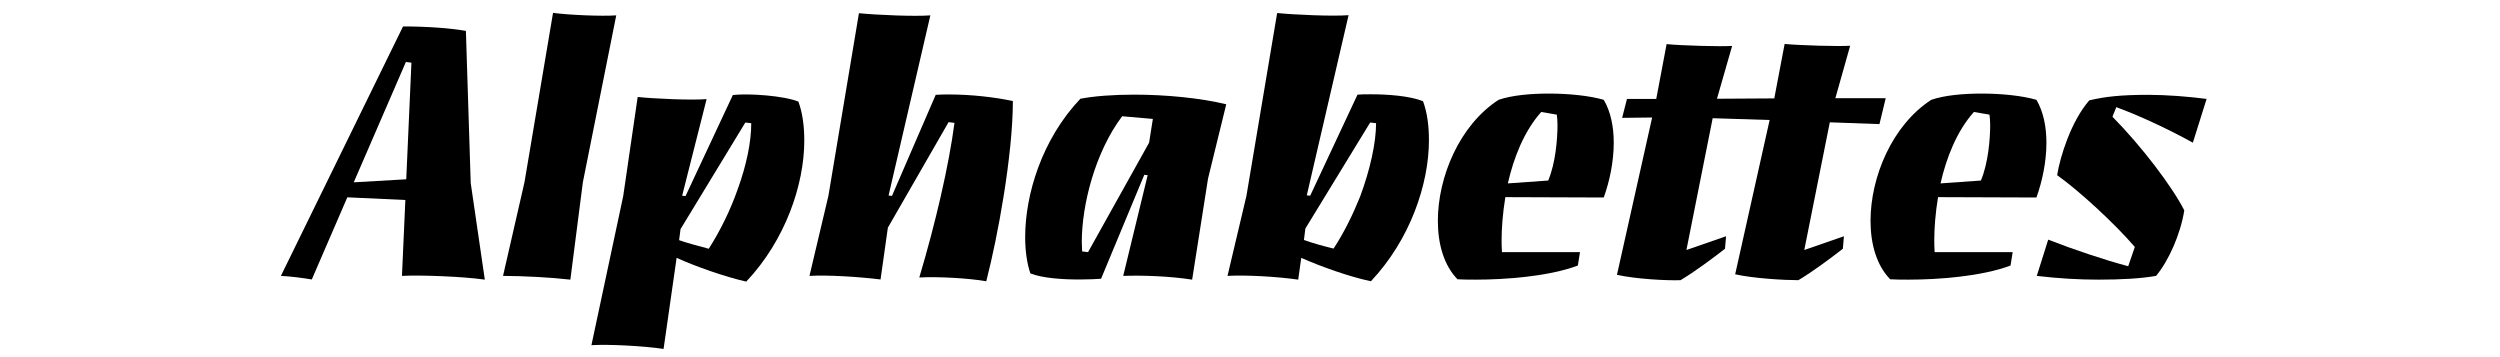
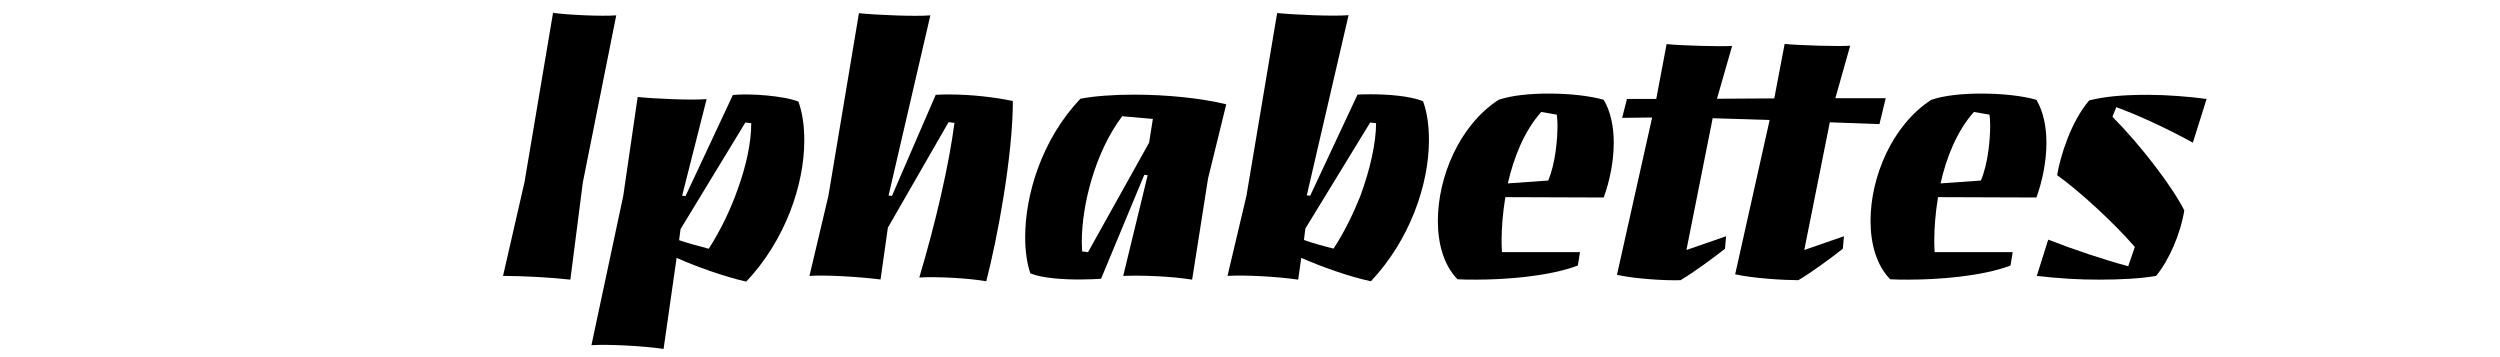
<svg xmlns="http://www.w3.org/2000/svg" version="1.1" id="Layer_2_copy" x="0px" y="0px" viewBox="130 71 1400 200" style="enable-background:new 130 71 1400 200;" xml:space="preserve">
  <g>
-     <path d="M287.3,225.5l68.4-139.7c13.5,0,26.9,1,35.2,2.5l2.7,85.2l7.9,54.1c-11.6-1.7-35.7-2.7-46.4-2.1l1.9-42.5l-32.5-1.5   l-19.9,46C299.3,226.6,292.9,225.8,287.3,225.5z M357.5,171.4l2.9-65.3l-3.1-0.4l-29.2,67.4L357.5,171.4z" />
    <path d="M475.1,79.6l-18.7,93.5l-7,54.5c-10.2-1.2-26.7-2.1-37.7-2.1l12-52.4l16-94.9C448.3,79.4,467,80.2,475.1,79.6z" />
    <path d="M461.2,264.3l17.8-83.5l8.1-55.5c9.3,1,30.1,1.9,38.6,1.2L512,180.6l1.9,0.2l26.5-56.6c9.1-1,28.6,0.4,36.7,3.7   c2.3,6.2,3.3,13.7,3.3,21.8c0,24.7-10.6,55.8-32.5,79c-12-2.7-28.4-8.5-39-13.3l-7.3,51C490.2,264.7,470.7,263.7,461.2,264.3z    M543,177.3c5-13.7,7.7-26.7,7.7-37.3l-3.3-0.4l-36.3,59.7l-0.8,6.2c4.8,1.7,10.4,3.1,16.6,4.8C533.5,200,539.1,188.4,543,177.3z" />
    <path d="M583.3,225.5l10.6-44.8L611,78.4c10.2,1,31.1,1.9,40,1.2l-23.4,100.9l1.9,0.2l24.5-56.6c2.5-0.2,5-0.2,7.5-0.2   c12.2,0,25.7,1.5,35.7,3.7c0,30.1-8.5,76.3-14.9,100.9c-9.7-1.7-27.2-2.7-37.5-2.1c9.1-30.5,16.6-62.8,19.7-86.6l-3.3-0.4l-34,59.1   l-4.1,29C611,226,593.4,224.9,583.3,225.5z" />
    <path d="M707,224.1c-1.9-5.6-2.9-12.6-2.9-20.3c0-23.8,9.3-54.7,30.9-77.5c7.7-1.5,18.4-2.3,30.3-2.3c17.6,0,37.1,1.9,51.4,5.4   L806.5,171l-8.9,56.6c-12-1.9-27.4-2.5-38.6-2.1l13.7-56.4l-1.9-0.2l-24.2,58.2c-2.9,0.2-6.8,0.4-11.2,0.4   C725.7,227.6,713.6,226.8,707,224.1z M773.5,150.9l2.1-13.3l-17.2-1.5c-15.1,20.1-22.6,49.5-22.6,70.5c0,1.7,0.2,3.5,0.2,5.2   l3.3,0.4L773.5,150.9z" />
    <path d="M858.7,215.4l-1.7,12.2c-11.8-1.7-29.4-2.7-39.6-2.1l10.6-44.8l17.2-102.4c10.2,1,31.1,1.9,40,1.2l-23.4,100.9l1.9,0.2   l26.5-56.6c1.9-0.2,4.4-0.2,7.5-0.2c8.9,0,21.6,0.8,29.2,3.9c2.3,6.2,3.3,13.7,3.3,21.8c0,24.7-10.6,55.8-32.5,79   C885.7,226,869.5,220.2,858.7,215.4z M891.7,181c5.6-15.1,8.9-30.1,8.9-41l-3.3-0.4L861,199l-0.8,6.4c4.8,1.7,10.4,3.3,16.6,4.8   C882.8,201.1,887.7,190.9,891.7,181z" />
    <path d="M946.2,227.4c-7.5-7.7-11-19.5-11-32.7c0-24.5,12-53.5,34-67.8c7.3-2.5,17.6-3.5,28.2-3.5c11.2,0,22.8,1.2,30.7,3.5   c3.9,6.6,5.6,15.1,5.6,24c0,10.6-2.3,21.6-5.6,30.7l-55.1-0.2c-1.5,9.1-2.1,17.6-2.1,23.8c0,2.1,0,3.9,0.2,7h43.7l-1.2,7.5   c-16.4,6.2-41.2,7.9-57,7.9C952.8,227.6,949.7,227.6,946.2,227.4z M997,172.1c4.1-9.7,5.2-23.2,5.2-31.1c0-2.1-0.2-4.6-0.4-5.8   l-8.7-1.5c-9.7,10.8-15.5,25.9-18.7,40L997,172.1z" />
    <path d="M1035.5,224.9l19.7-88.1l-16.8,0.2l2.7-10.6h16.4l5.8-30.7c7.5,0.8,30.9,1.5,36.7,1l-8.5,29.6l32.1-0.2l5.8-30.5   c7.5,0.8,30.9,1.5,36.7,1l-8.3,29.4h28.2l-3.5,14.5l-27.8-1l-14.3,71.5l22.2-7.7l-0.6,7c-6.4,5-17,12.9-24.9,17.6   c-7.9,0-25.3-1-35.4-3.3l19.3-86.4l-31.9-1l-14.7,73.8l22.2-7.7l-0.6,7c-6.4,5-17,12.9-24.9,17.6   C1063.1,228.2,1045.7,227.2,1035.5,224.9z" />
    <path d="M1188.5,227.4c-7.5-7.7-11-19.5-11-32.7c0-24.5,12-53.5,34-67.8c7.3-2.5,17.6-3.5,28.2-3.5c11.2,0,22.8,1.2,30.7,3.5   c3.9,6.6,5.6,15.1,5.6,24c0,10.6-2.3,21.6-5.6,30.7l-55.1-0.2c-1.5,9.1-2.1,17.6-2.1,23.8c0,2.1,0,3.9,0.2,7h43.7l-1.2,7.5   c-16.4,6.2-41.2,7.9-57,7.9C1195.1,227.6,1192,227.6,1188.5,227.4z M1239.3,172.1c4.1-9.7,5.2-23.2,5.2-31.1c0-2.1-0.2-4.6-0.4-5.8   l-8.7-1.5c-9.7,10.8-15.5,25.9-18.7,40L1239.3,172.1z" />
    <path d="M1270.6,225.5l6.4-20.3c14.3,5.6,31.1,11.2,44.8,14.9l3.7-10.8c-11.6-13.5-31.5-31.7-43.5-40.2c1.7-10.6,7.9-30.3,18-41.9   c8.9-2.1,17.6-3.1,33.2-3.1c9.9,0,22.8,1,32.5,2.3l-7.7,24.5c-13.9-7.7-30.3-15.3-42.9-19.9c-0.6,1.9-1.5,3.5-2.1,5.4   c16.2,16.4,33.4,39,40.2,52.4c-2.1,13.3-8.7,28.2-15.8,36.7c-8.5,1.5-19.9,2.1-32.1,2.1C1294.4,227.6,1283.4,227,1270.6,225.5z" />
  </g>
</svg>